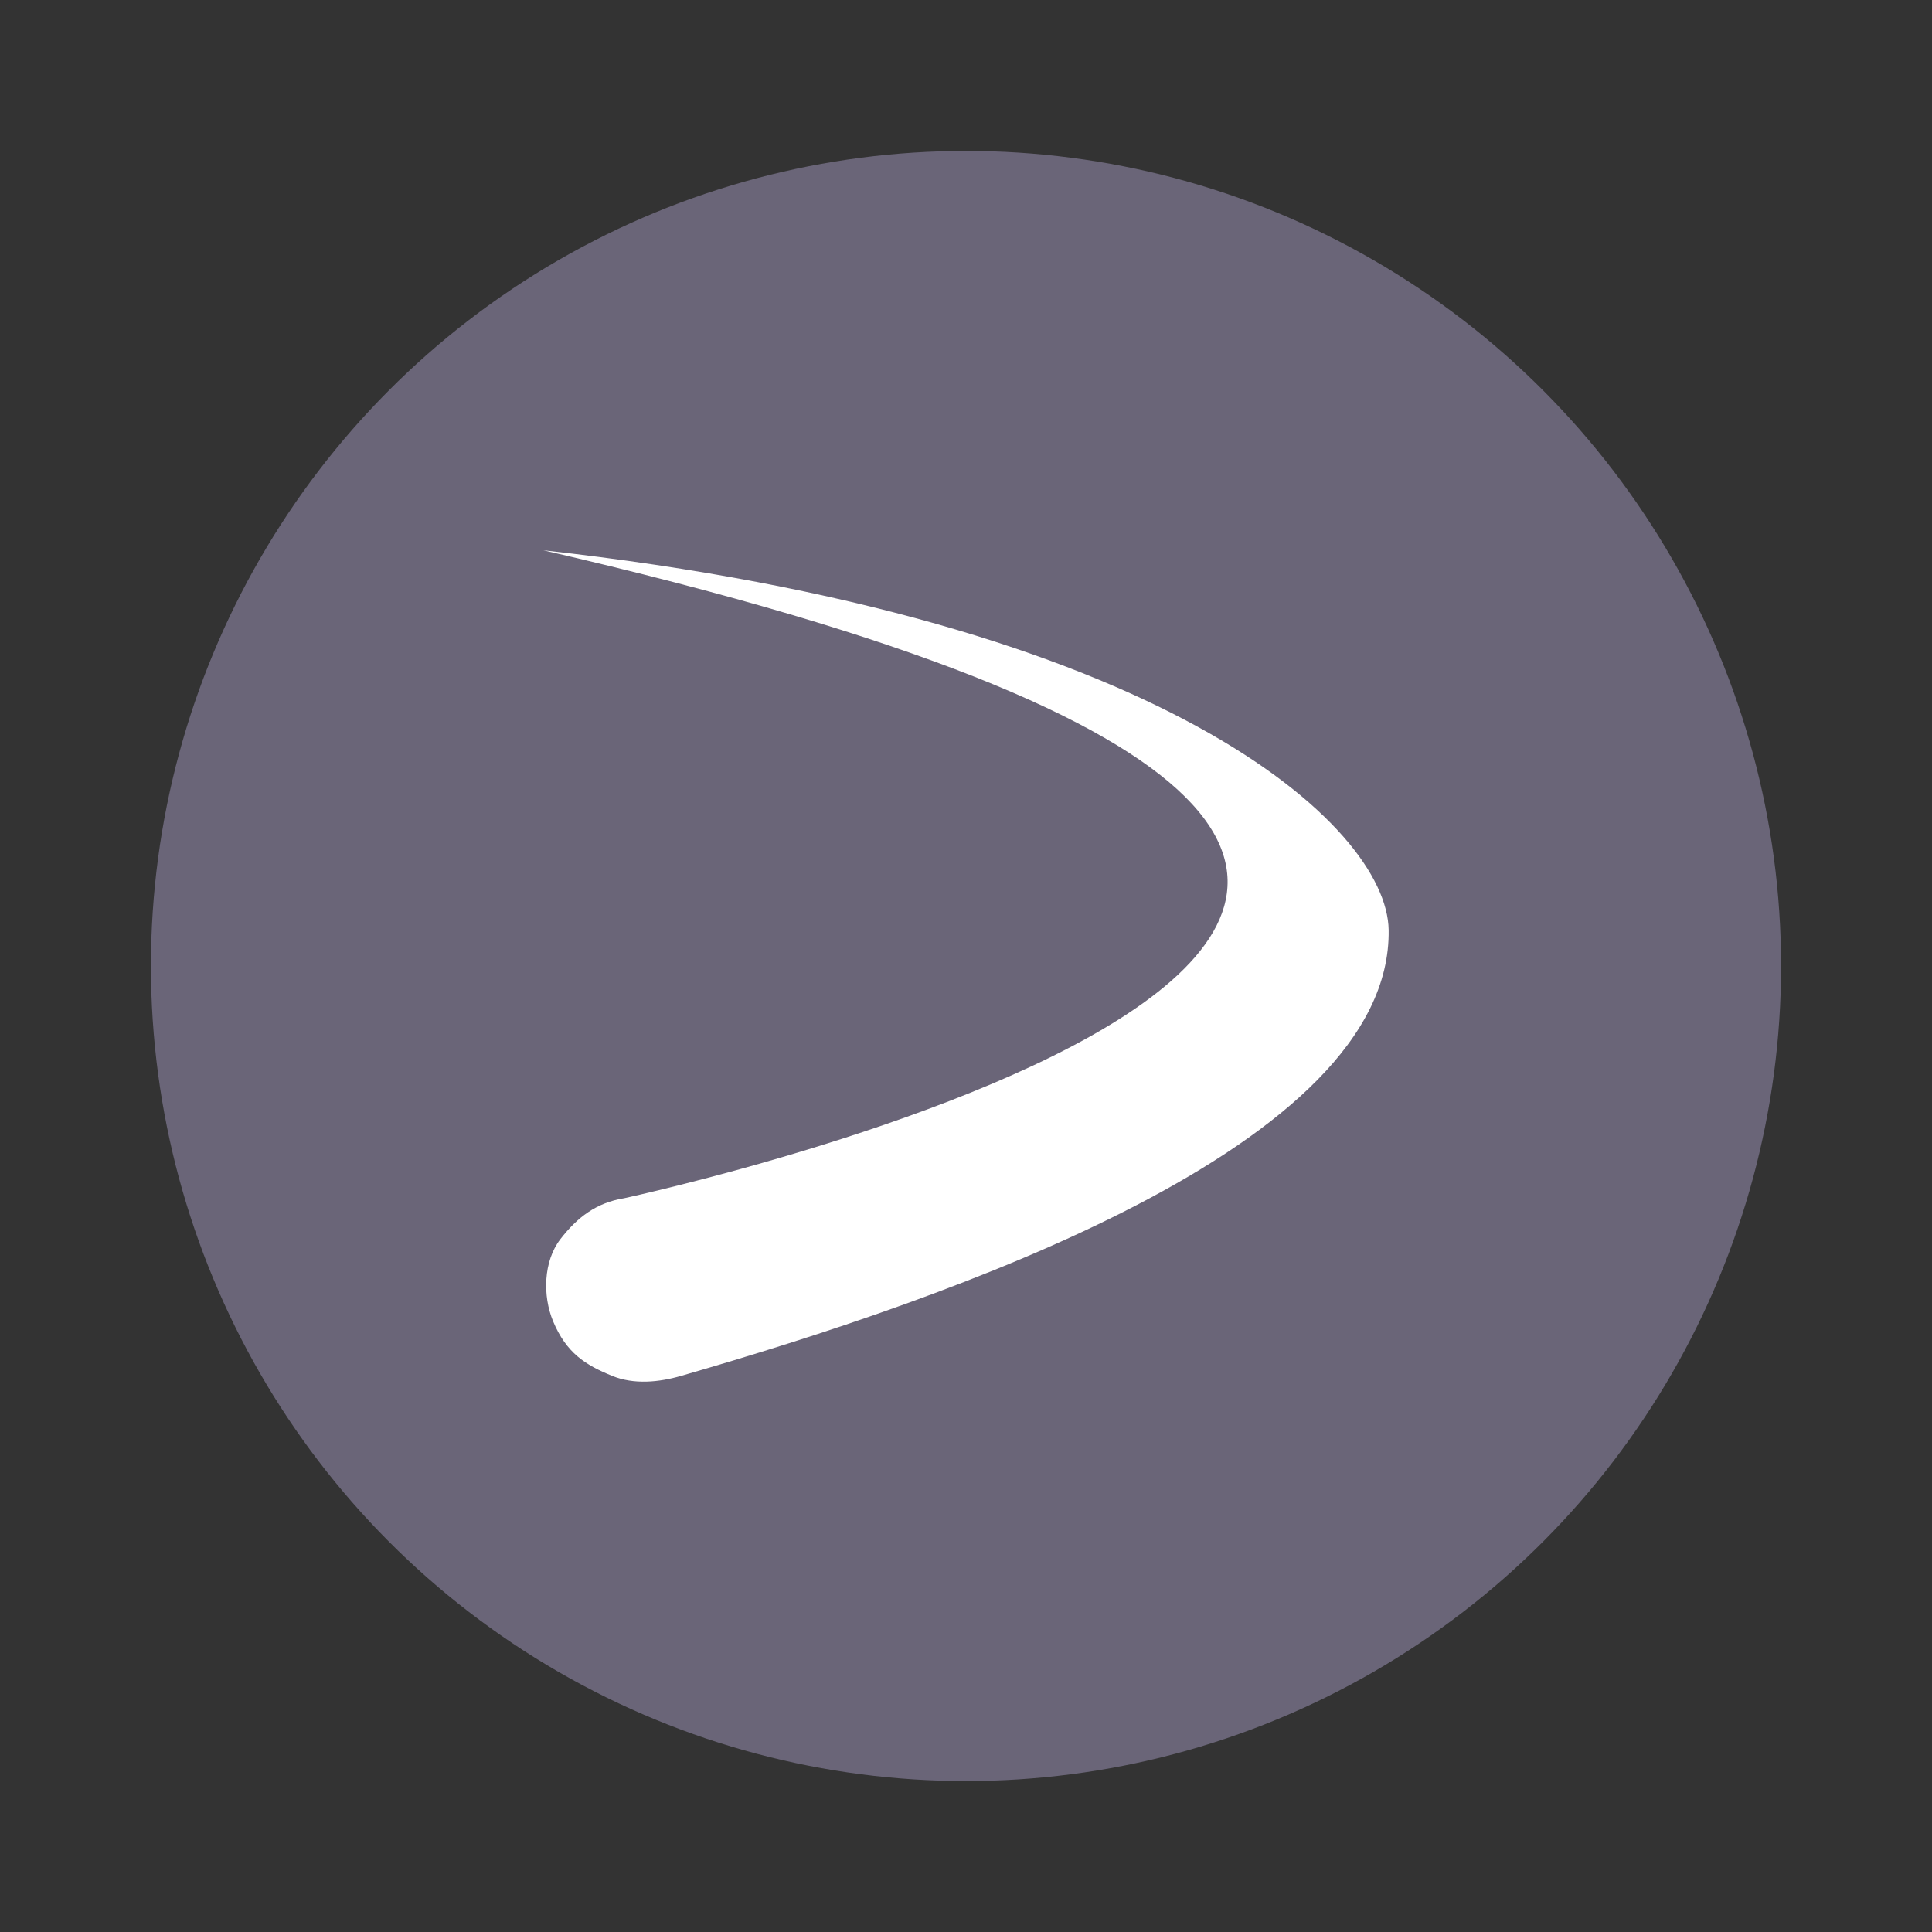
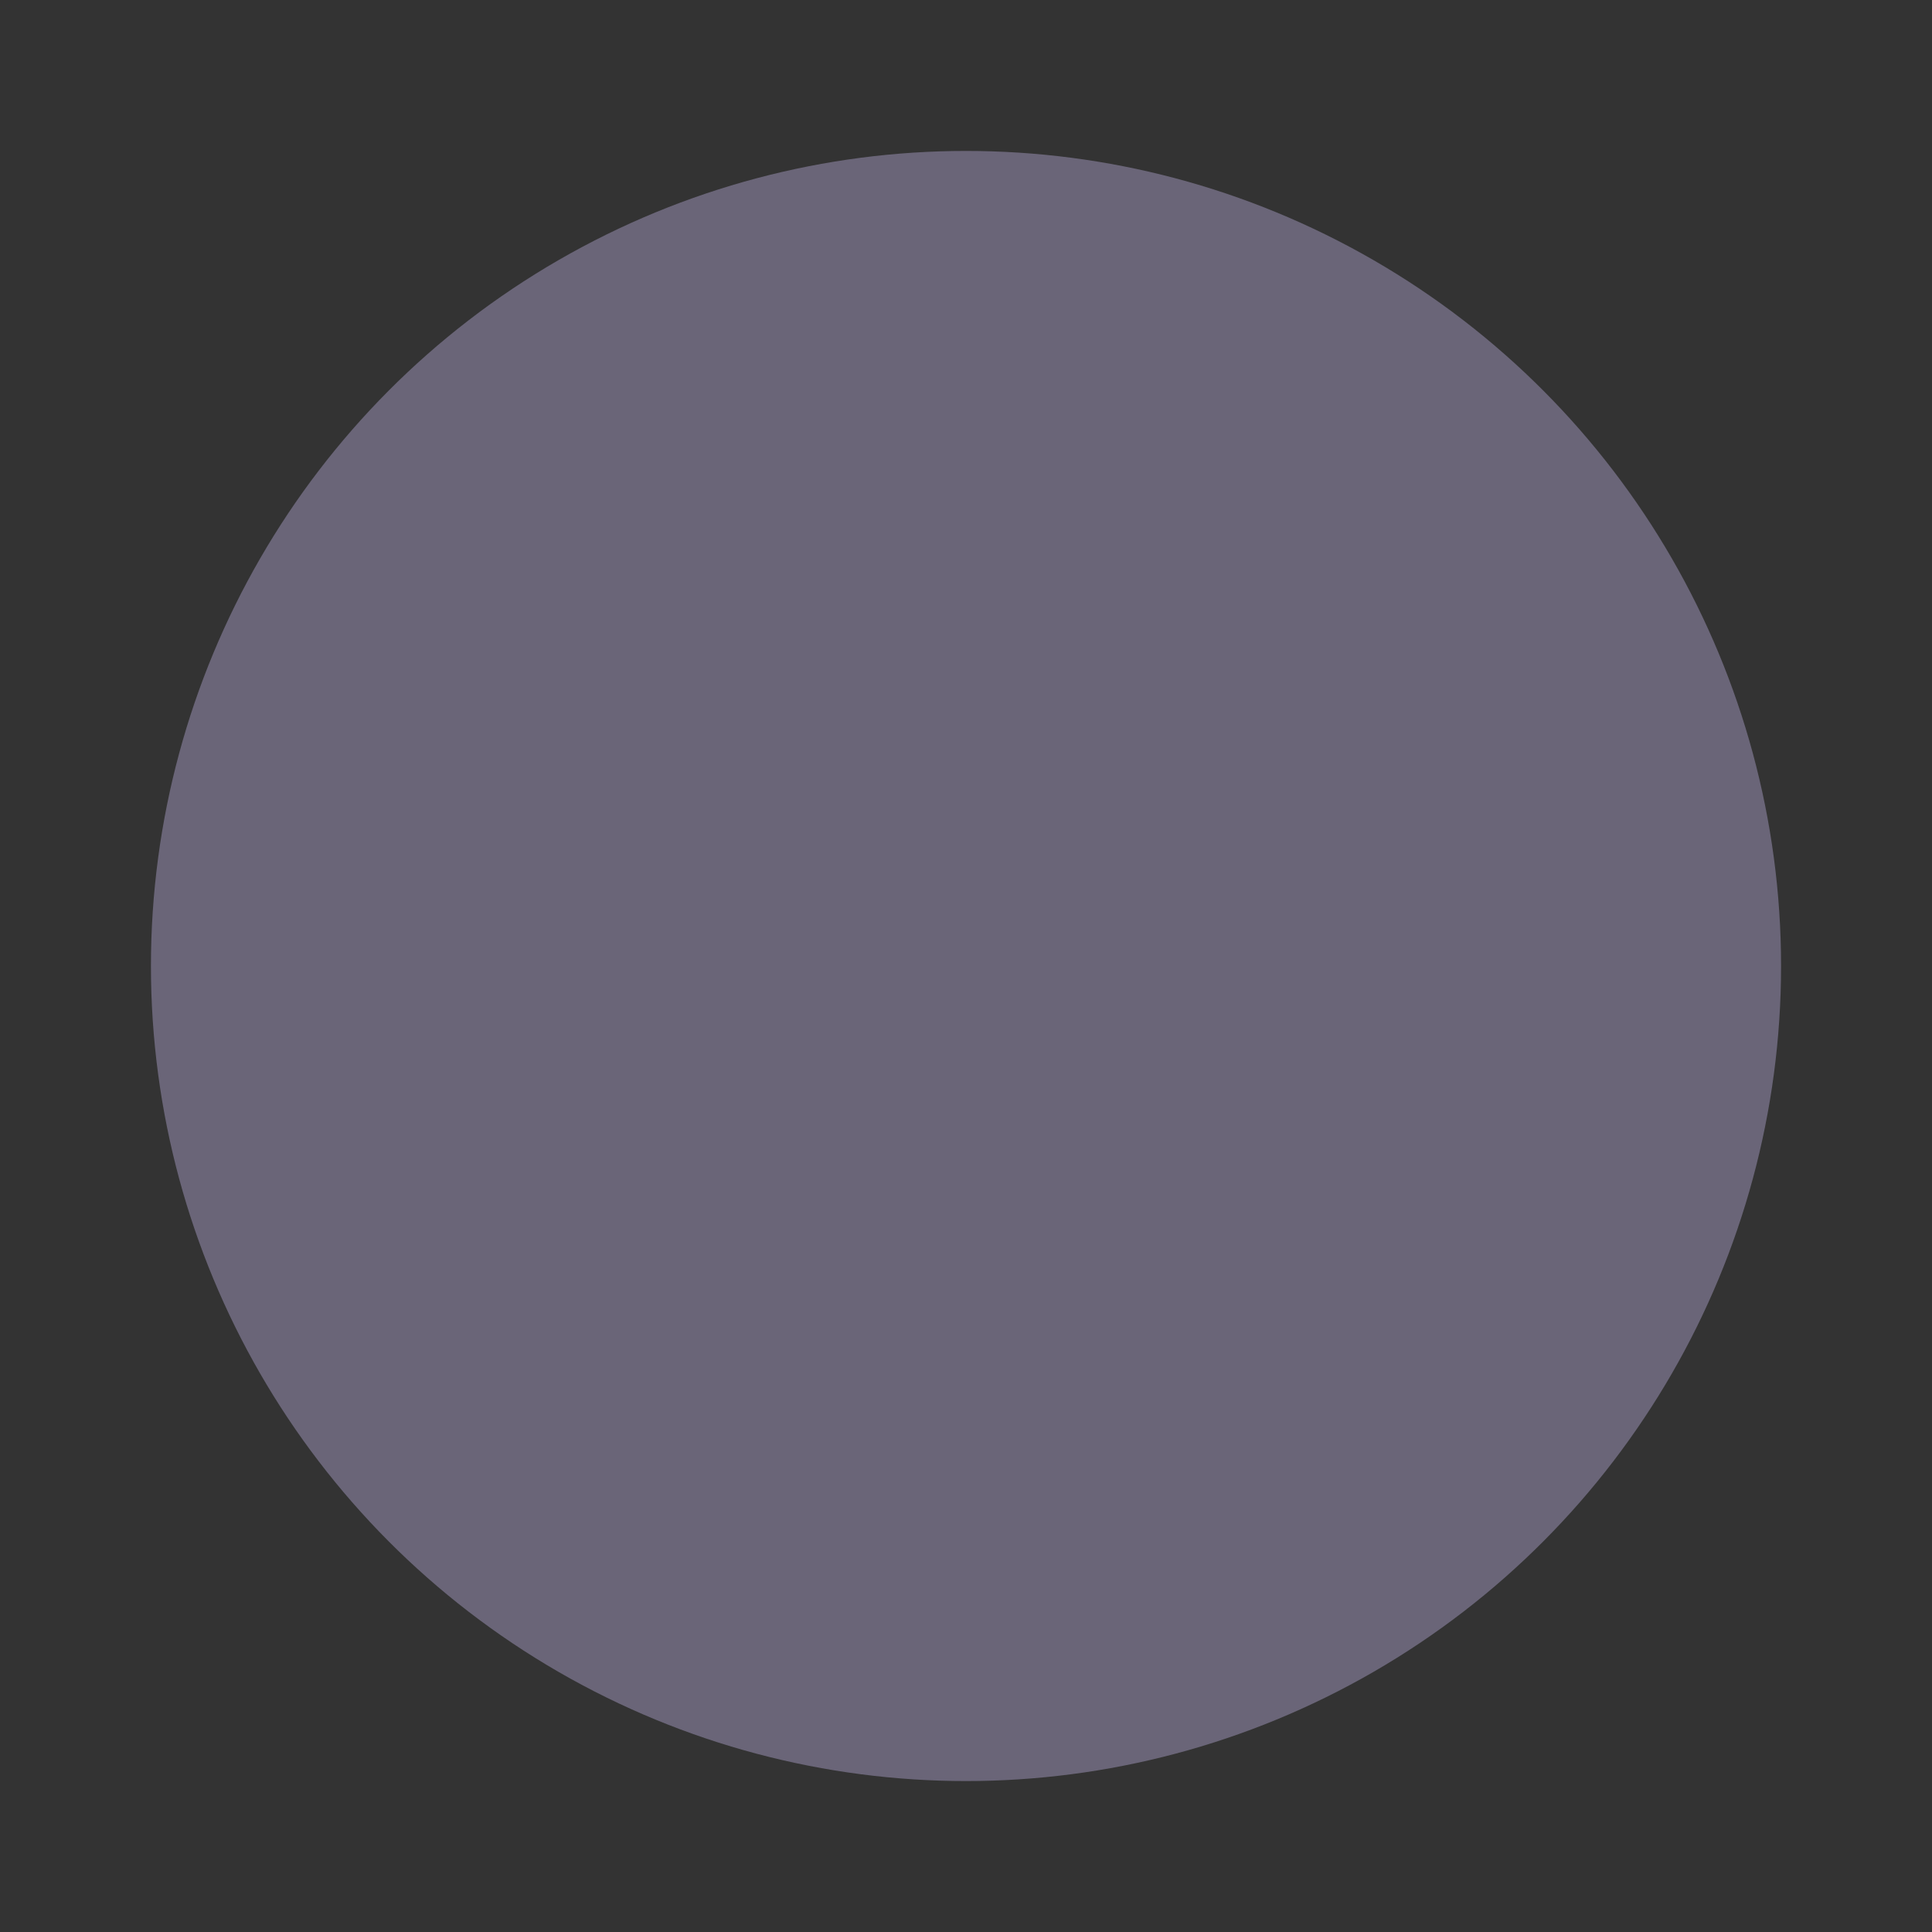
<svg xmlns="http://www.w3.org/2000/svg" width="64" height="64">
  <rect width="100%" height="100%" fill="#333333" stroke="none" />
  <circle cx="32" cy="32" r="27" fill="#6a6578" />
-   <path fill="#fff" d="M18 18.229c49.385 11.396 2.68 21.463 2.68 21.463-.924.148-1.557.632-2.119 1.36-.56.729-.59 1.873-.24 2.715.44 1.053 1.067 1.449 1.96 1.812.718.293 1.548.211 2.278 0 8.874-2.563 23.553-7.597 23.442-14.773-.054-3.462-7.487-10.298-28-12.577z" />
</svg>